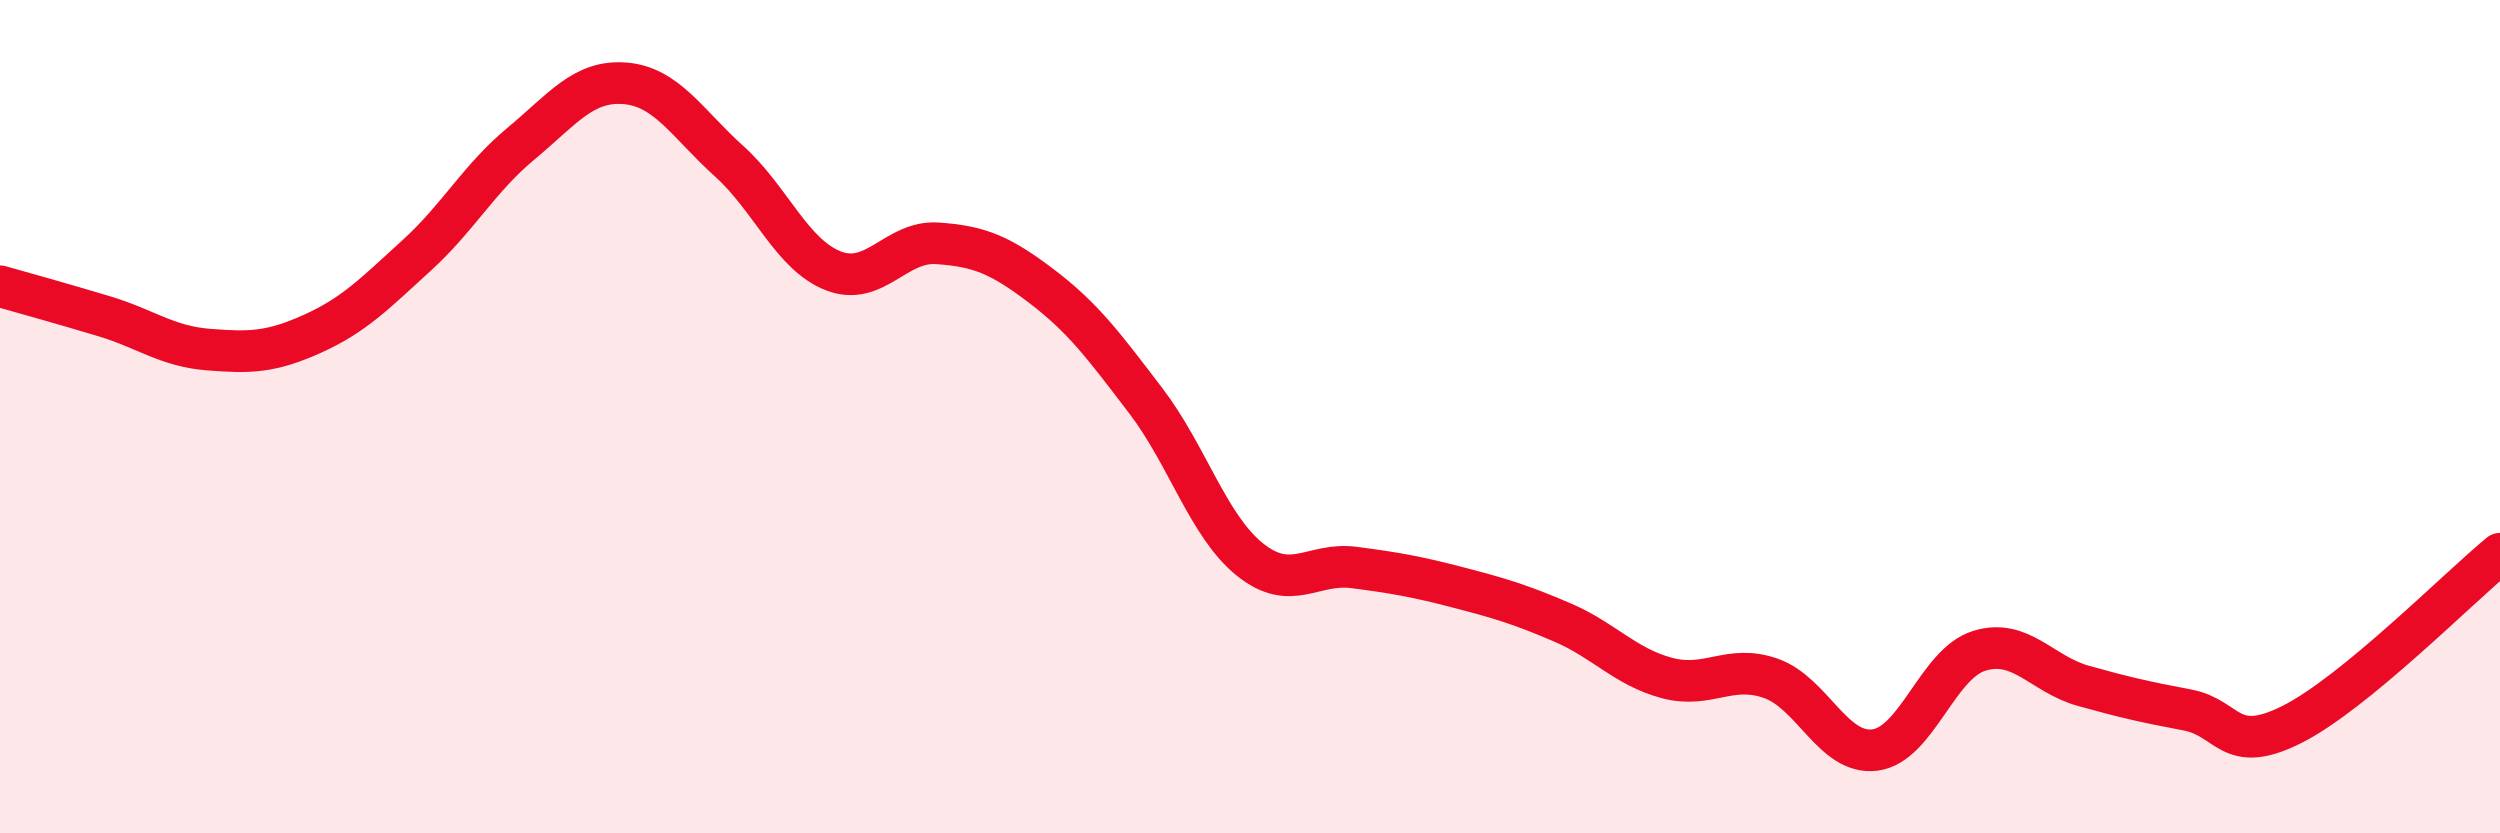
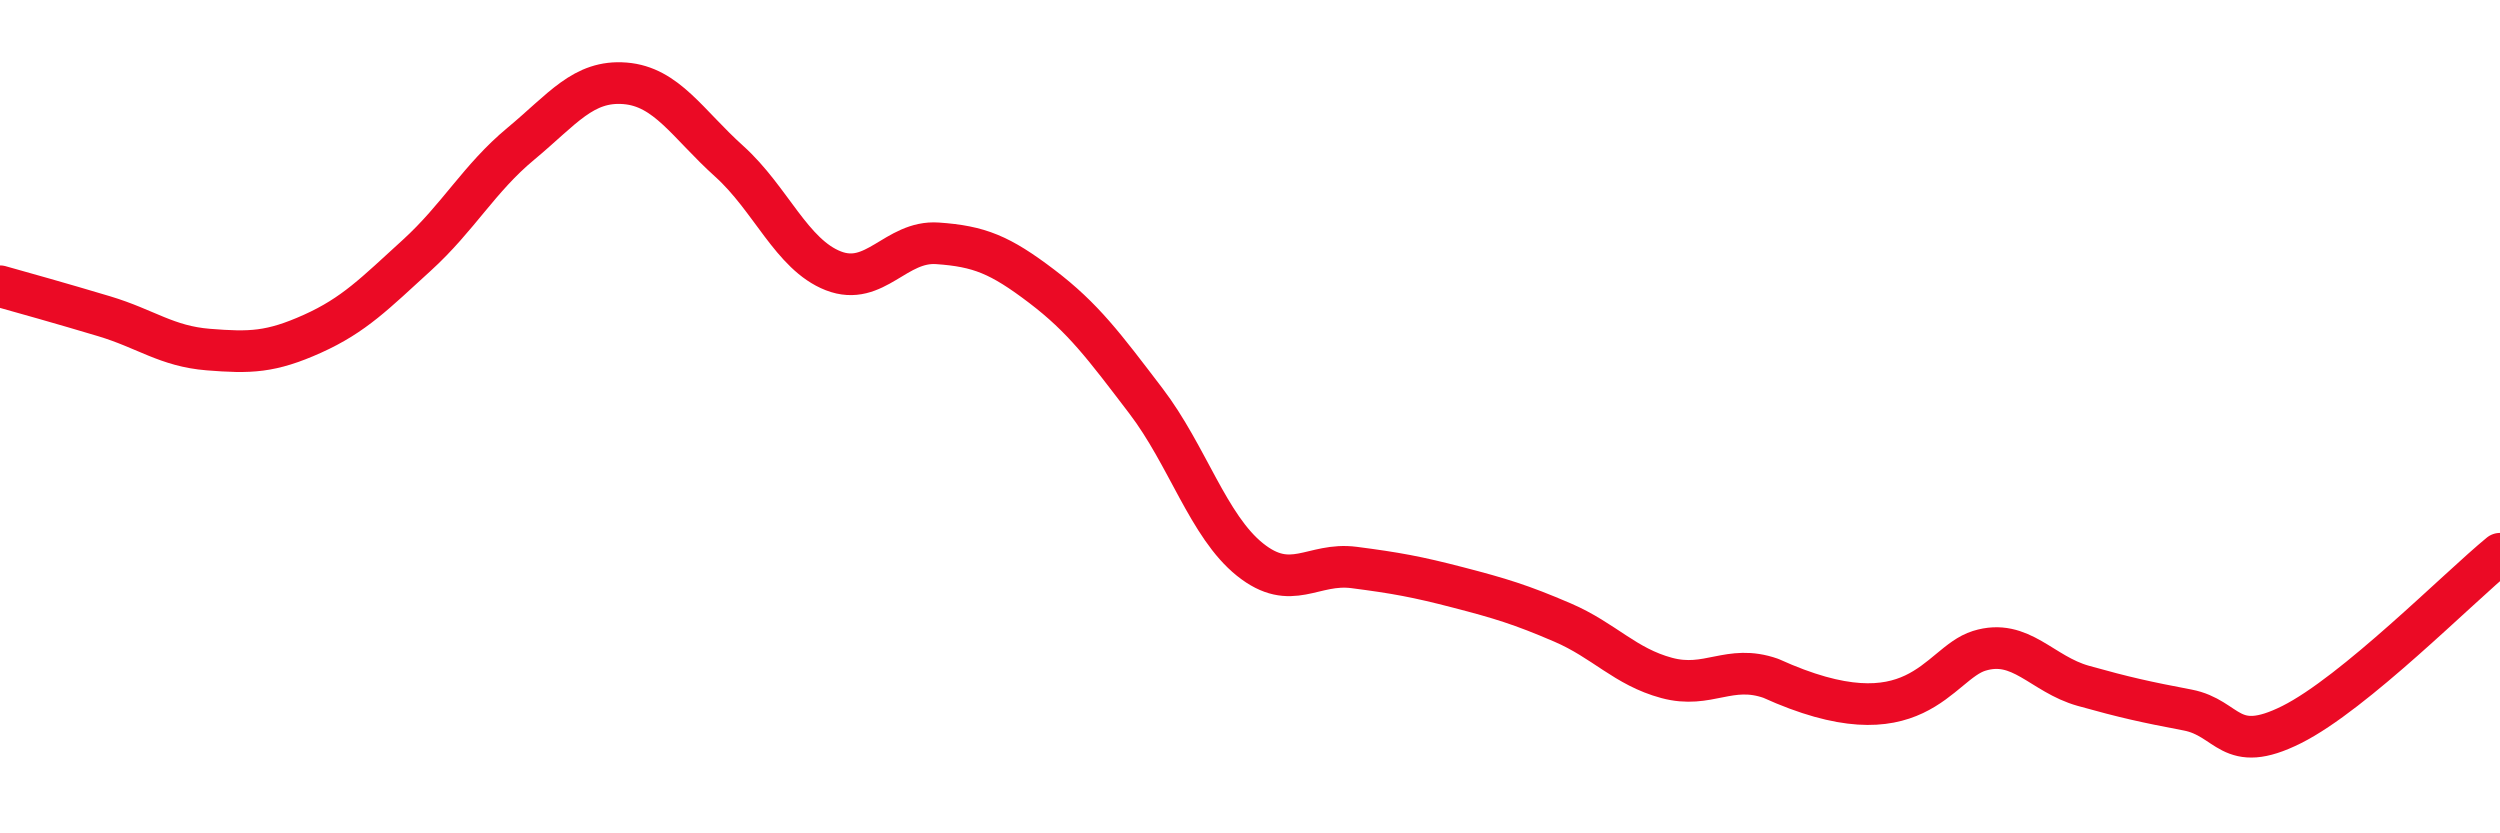
<svg xmlns="http://www.w3.org/2000/svg" width="60" height="20" viewBox="0 0 60 20">
-   <path d="M 0,6.87 C 0.5,7.01 1.5,7.29 2.5,7.59 C 3.5,7.89 4,8.31 5,8.39 C 6,8.47 6.5,8.46 7.5,8.01 C 8.5,7.56 9,7.04 10,6.13 C 11,5.22 11.5,4.28 12.5,3.45 C 13.5,2.62 14,1.92 15,2 C 16,2.08 16.5,2.97 17.5,3.87 C 18.5,4.77 19,6.11 20,6.5 C 21,6.89 21.5,5.77 22.5,5.84 C 23.5,5.91 24,6.11 25,6.87 C 26,7.63 26.5,8.31 27.5,9.62 C 28.5,10.93 29,12.63 30,13.43 C 31,14.23 31.5,13.49 32.5,13.62 C 33.5,13.75 34,13.84 35,14.1 C 36,14.36 36.5,14.51 37.5,14.94 C 38.5,15.37 39,16 40,16.27 C 41,16.54 41.5,15.93 42.5,16.28 C 43.5,16.63 44,18.13 45,18 C 46,17.87 46.5,15.93 47.5,15.62 C 48.5,15.31 49,16.18 50,16.46 C 51,16.74 51.5,16.85 52.5,17.04 C 53.5,17.23 53.5,18.14 55,17.39 C 56.5,16.64 59,14.11 60,13.29L60 20L0 20Z" fill="#EB0A25" opacity="0.1" stroke-linecap="round" stroke-linejoin="round" />
-   <path d="M 0,6.87 C 0.5,7.01 1.5,7.29 2.5,7.59 C 3.5,7.89 4,8.31 5,8.39 C 6,8.47 6.5,8.46 7.5,8.01 C 8.5,7.56 9,7.04 10,6.13 C 11,5.22 11.5,4.28 12.5,3.45 C 13.5,2.62 14,1.92 15,2 C 16,2.08 16.5,2.97 17.5,3.87 C 18.5,4.77 19,6.11 20,6.5 C 21,6.89 21.5,5.77 22.5,5.84 C 23.5,5.91 24,6.11 25,6.87 C 26,7.63 26.5,8.31 27.5,9.62 C 28.5,10.93 29,12.63 30,13.43 C 31,14.23 31.5,13.49 32.5,13.62 C 33.5,13.75 34,13.84 35,14.1 C 36,14.36 36.5,14.51 37.5,14.94 C 38.5,15.37 39,16 40,16.27 C 41,16.54 41.5,15.93 42.5,16.28 C 43.5,16.63 44,18.13 45,18 C 46,17.87 46.5,15.93 47.5,15.62 C 48.5,15.31 49,16.18 50,16.46 C 51,16.74 51.5,16.85 52.5,17.04 C 53.5,17.23 53.5,18.14 55,17.39 C 56.5,16.64 59,14.11 60,13.29" stroke="#EB0A25" stroke-width="1" fill="none" stroke-linecap="round" stroke-linejoin="round" />
+   <path d="M 0,6.87 C 0.5,7.01 1.5,7.29 2.5,7.59 C 3.5,7.89 4,8.31 5,8.39 C 6,8.47 6.5,8.46 7.5,8.01 C 8.5,7.56 9,7.04 10,6.13 C 11,5.22 11.5,4.28 12.5,3.45 C 13.5,2.62 14,1.92 15,2 C 16,2.08 16.5,2.97 17.5,3.87 C 18.5,4.77 19,6.11 20,6.5 C 21,6.89 21.5,5.77 22.5,5.84 C 23.5,5.91 24,6.11 25,6.87 C 26,7.63 26.5,8.31 27.5,9.62 C 28.5,10.93 29,12.63 30,13.43 C 31,14.23 31.5,13.49 32.5,13.62 C 33.5,13.75 34,13.84 35,14.1 C 36,14.36 36.5,14.51 37.5,14.94 C 38.5,15.37 39,16 40,16.27 C 41,16.54 41.5,15.93 42.5,16.28 C 46,17.87 46.5,15.93 47.5,15.62 C 48.5,15.31 49,16.18 50,16.46 C 51,16.74 51.5,16.85 52.5,17.04 C 53.5,17.23 53.5,18.14 55,17.39 C 56.5,16.64 59,14.11 60,13.29" stroke="#EB0A25" stroke-width="1" fill="none" stroke-linecap="round" stroke-linejoin="round" />
</svg>